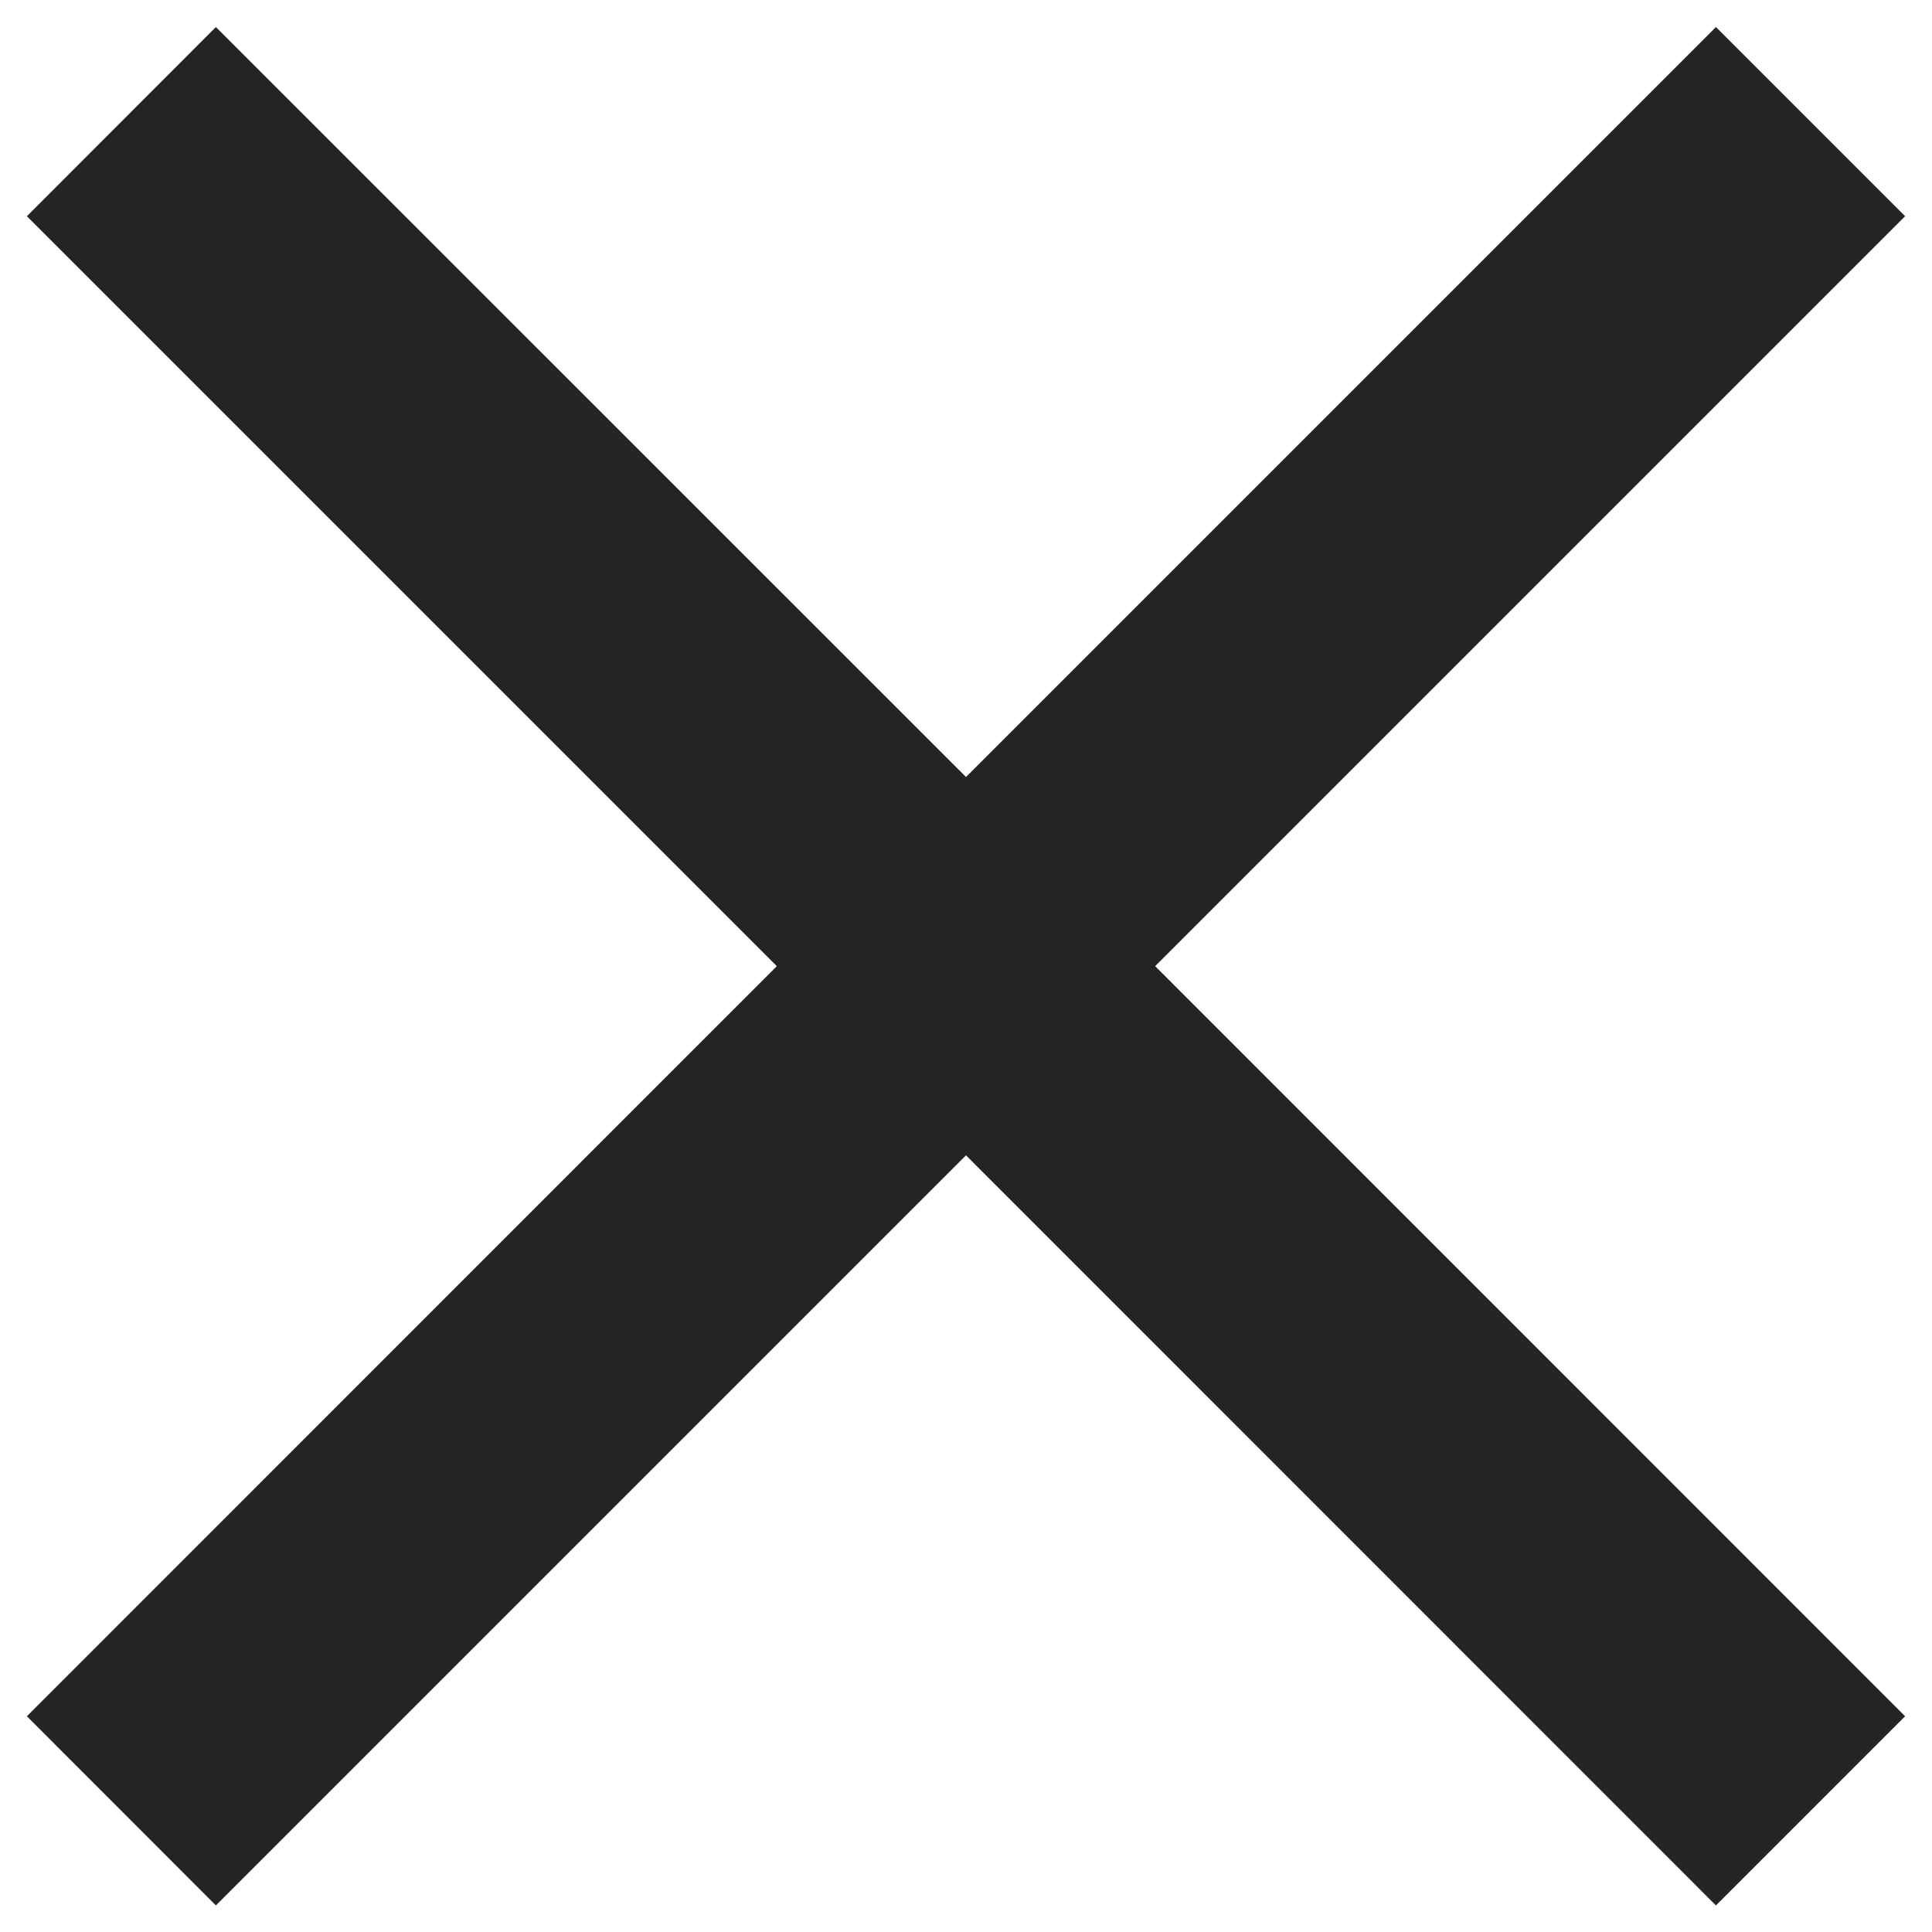
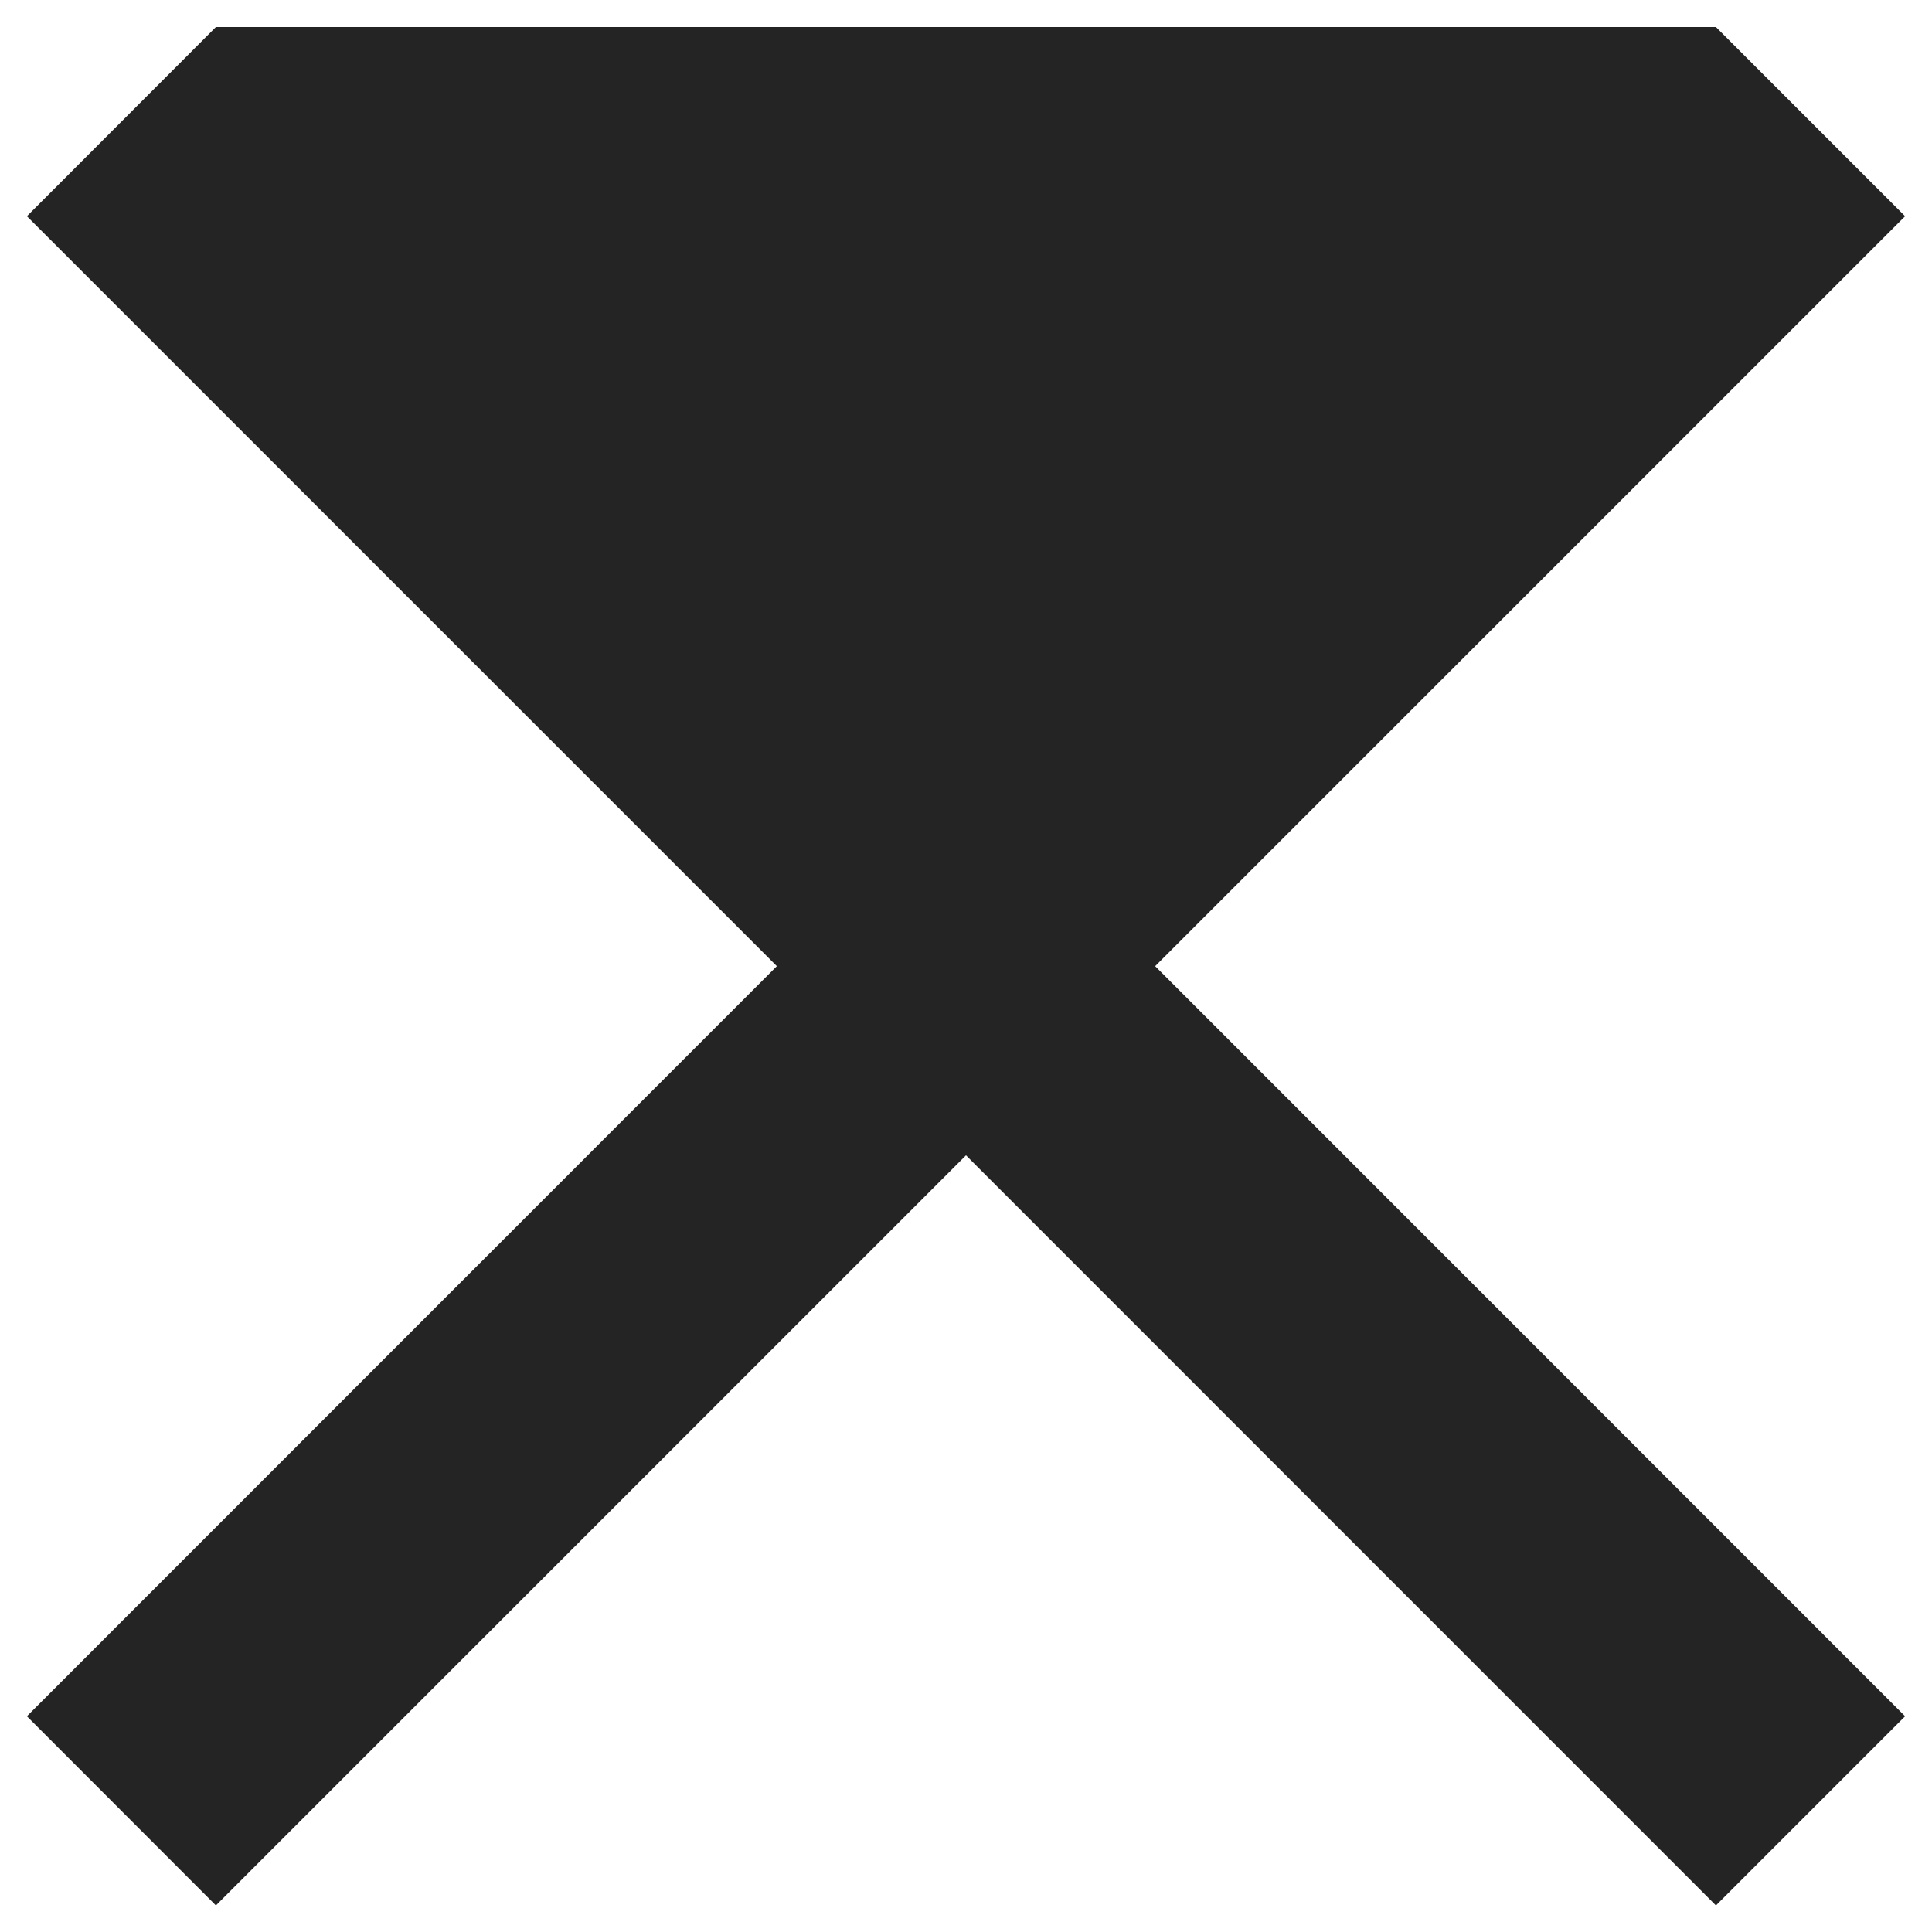
<svg xmlns="http://www.w3.org/2000/svg" width="12" height="12" viewBox="0 0 12 12" fill="none">
-   <path d="M11.833 1.343L10.658 0.168L6 4.826L1.341 0.168L0.167 1.343L4.825 6.001L0.167 10.66L1.341 11.835L6 7.176L10.658 11.835L11.833 10.66L7.175 6.001L11.833 1.343Z" fill="#242424" />
+   <path d="M11.833 1.343L10.658 0.168L1.341 0.168L0.167 1.343L4.825 6.001L0.167 10.66L1.341 11.835L6 7.176L10.658 11.835L11.833 10.66L7.175 6.001L11.833 1.343Z" fill="#242424" />
</svg>